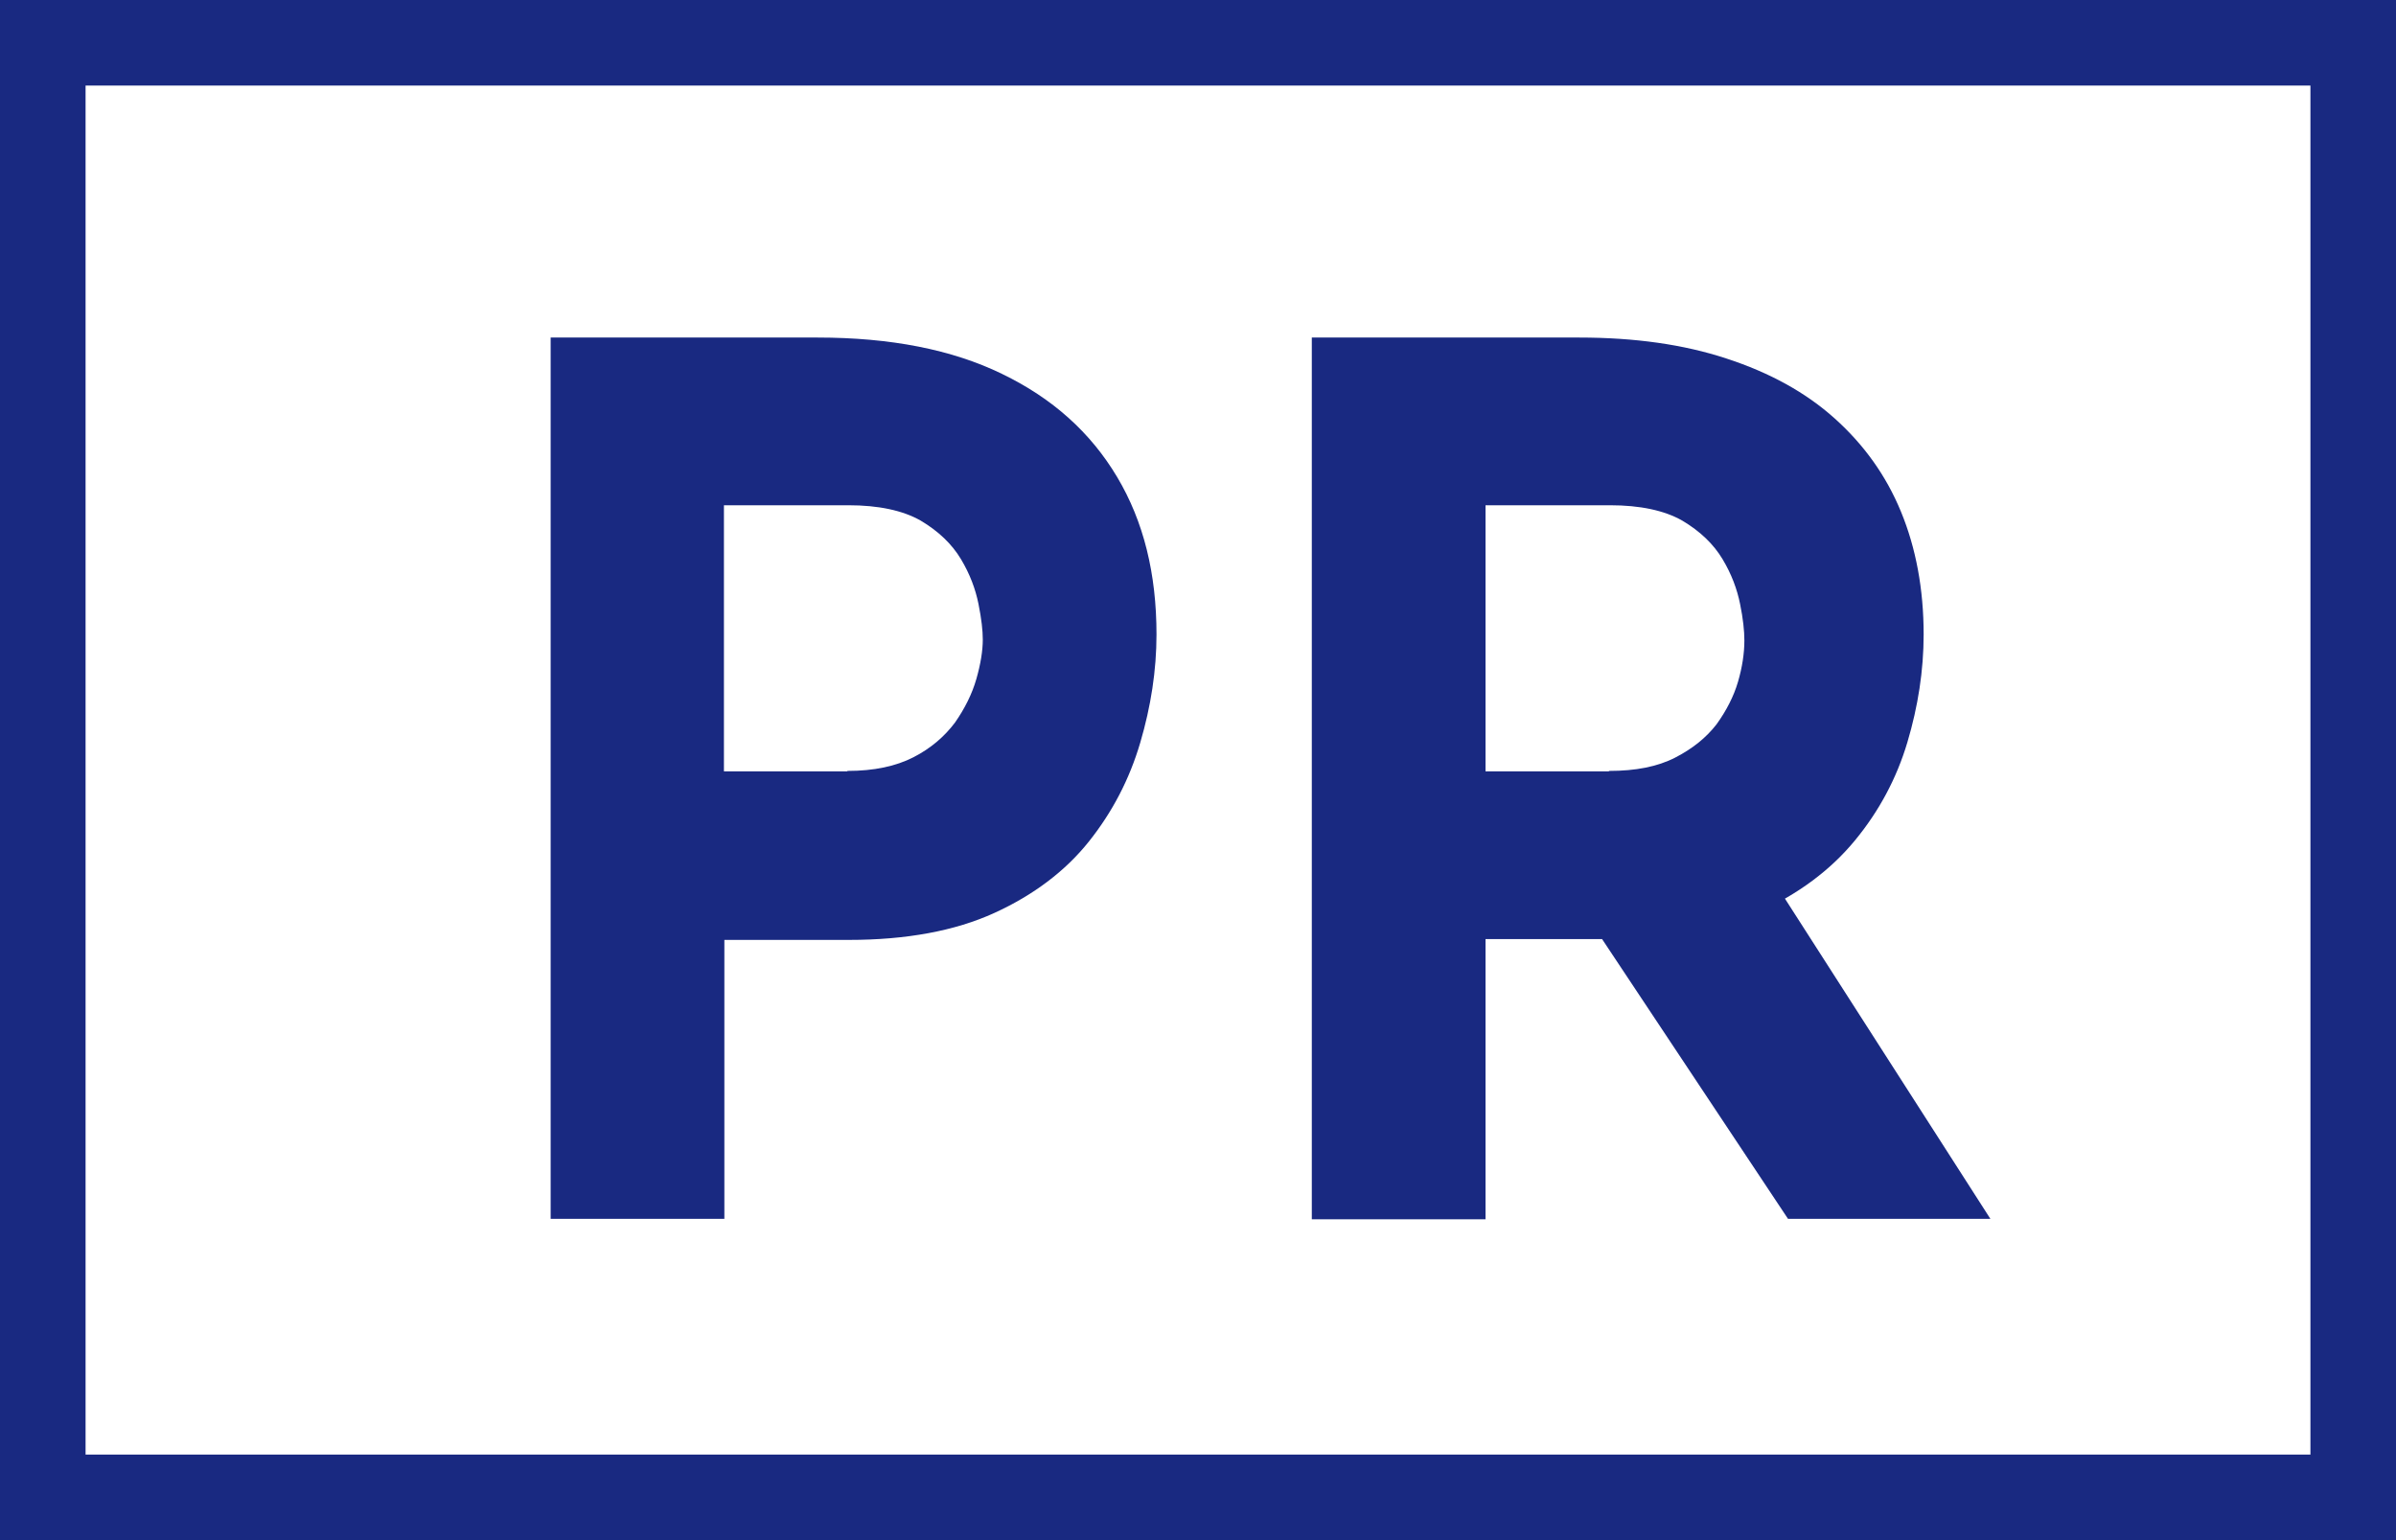
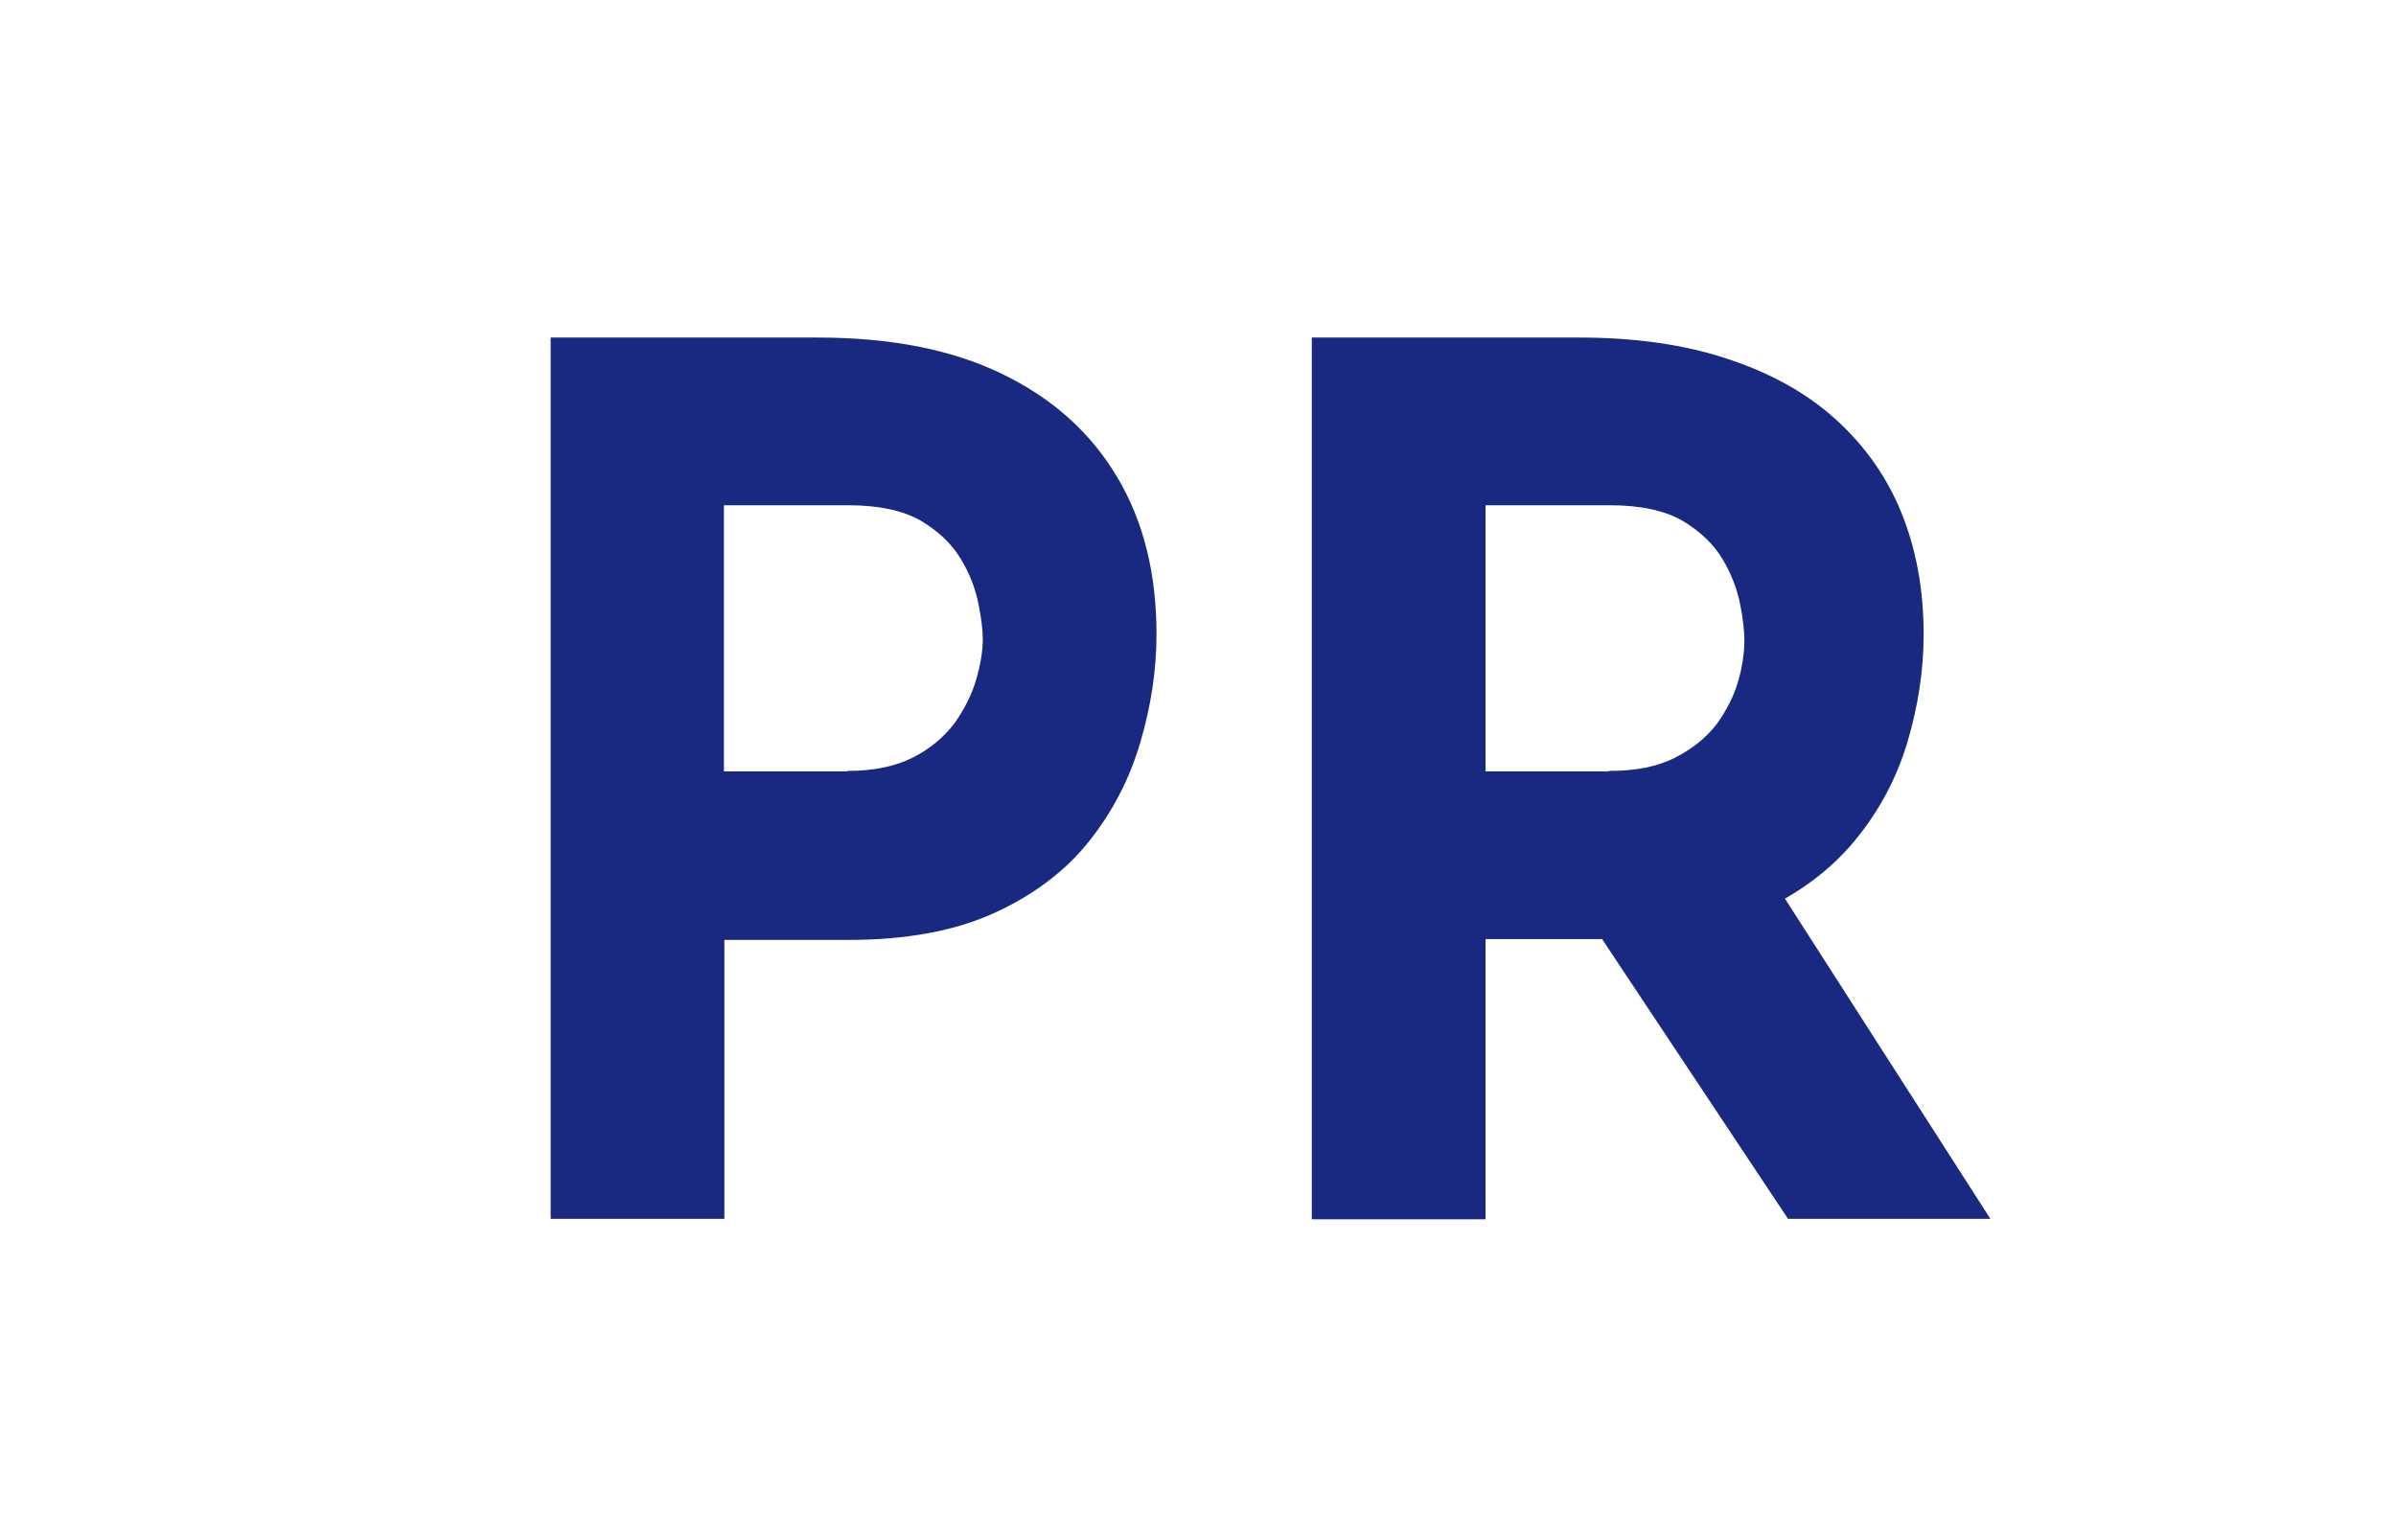
<svg xmlns="http://www.w3.org/2000/svg" id="_レイヤー_2" data-name="レイヤー 2" width="56" height="36" viewBox="0 0 56 36">
  <defs>
    <style>
      .cls-1 {
        fill: #192981;
      }
    </style>
  </defs>
  <g id="_レイヤー_1-2" data-name="レイヤー 1">
    <g>
      <g>
        <path class="cls-1" d="M19.11,7.89c1.7,0,3.14.28,4.31.85,1.18.57,2.07,1.37,2.69,2.41.62,1.04.92,2.26.92,3.68,0,.84-.13,1.68-.38,2.53-.25.85-.65,1.62-1.2,2.31-.55.69-1.29,1.25-2.21,1.67-.92.42-2.06.63-3.4.63h-2.91v6.52h-4.06V7.89h6.24ZM19.81,18.02c.62,0,1.13-.11,1.54-.32.41-.21.73-.49.97-.81.23-.33.4-.67.5-1.02.1-.35.15-.66.15-.92,0-.21-.03-.48-.1-.83-.07-.35-.2-.7-.41-1.05-.21-.35-.52-.65-.94-.9-.42-.24-.99-.36-1.69-.36h-2.91v6.22h2.88Z" />
        <path class="cls-1" d="M36.91,7.89c1.29,0,2.44.16,3.44.49,1.01.33,1.85.79,2.53,1.4.68.61,1.2,1.33,1.55,2.18.35.85.53,1.81.53,2.87,0,.84-.13,1.68-.38,2.52-.25.84-.66,1.61-1.23,2.3-.57.69-1.32,1.25-2.25,1.67-.93.42-2.09.63-3.47.63h-2.91v6.55h-4.06V7.89h6.24ZM37.61,18.02c.62,0,1.13-.1,1.54-.31.41-.21.73-.47.97-.78.23-.32.4-.65.5-.99.1-.34.15-.67.15-.97,0-.22-.03-.51-.1-.85-.07-.35-.2-.7-.41-1.05-.21-.35-.52-.65-.94-.9-.42-.24-.99-.36-1.69-.36h-2.91v6.22h2.88ZM41.42,20.54l5.1,7.95h-4.73l-5.21-7.84,4.84-.11Z" />
      </g>
-       <path class="cls-1" d="M54,2v32H2V2h52M56,0H0v36h56V0h0Z" />
    </g>
  </g>
</svg>